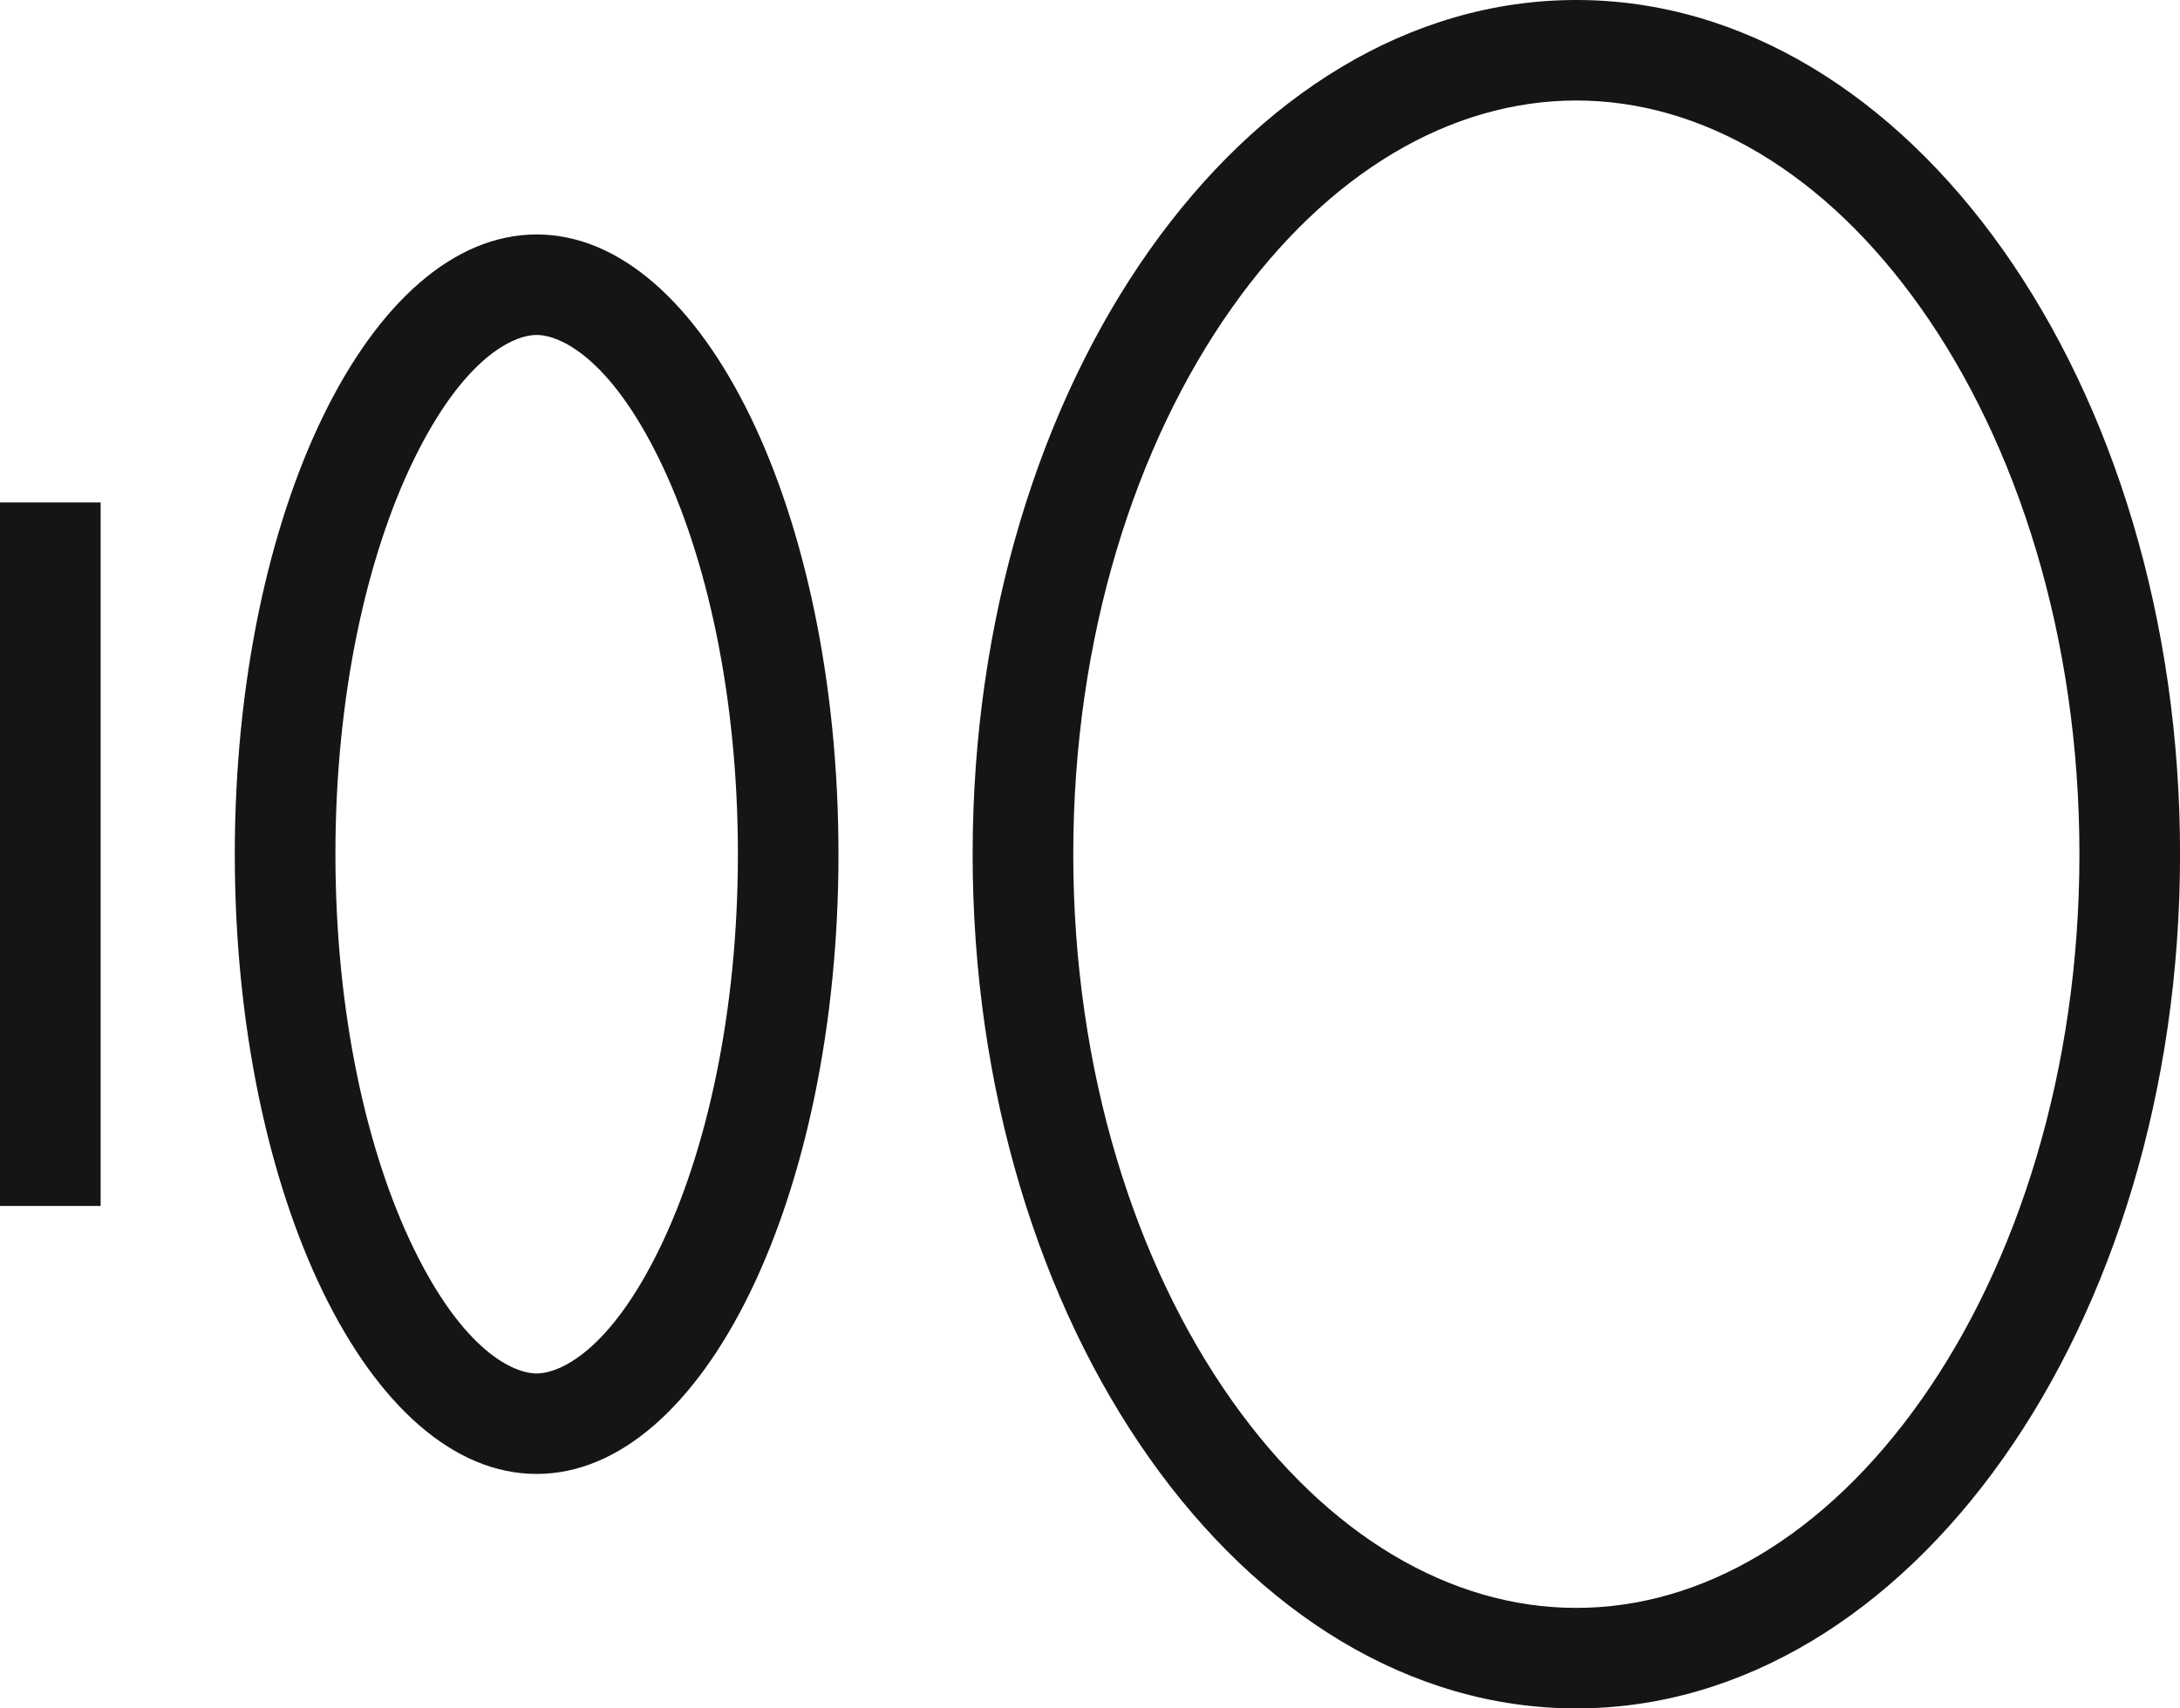
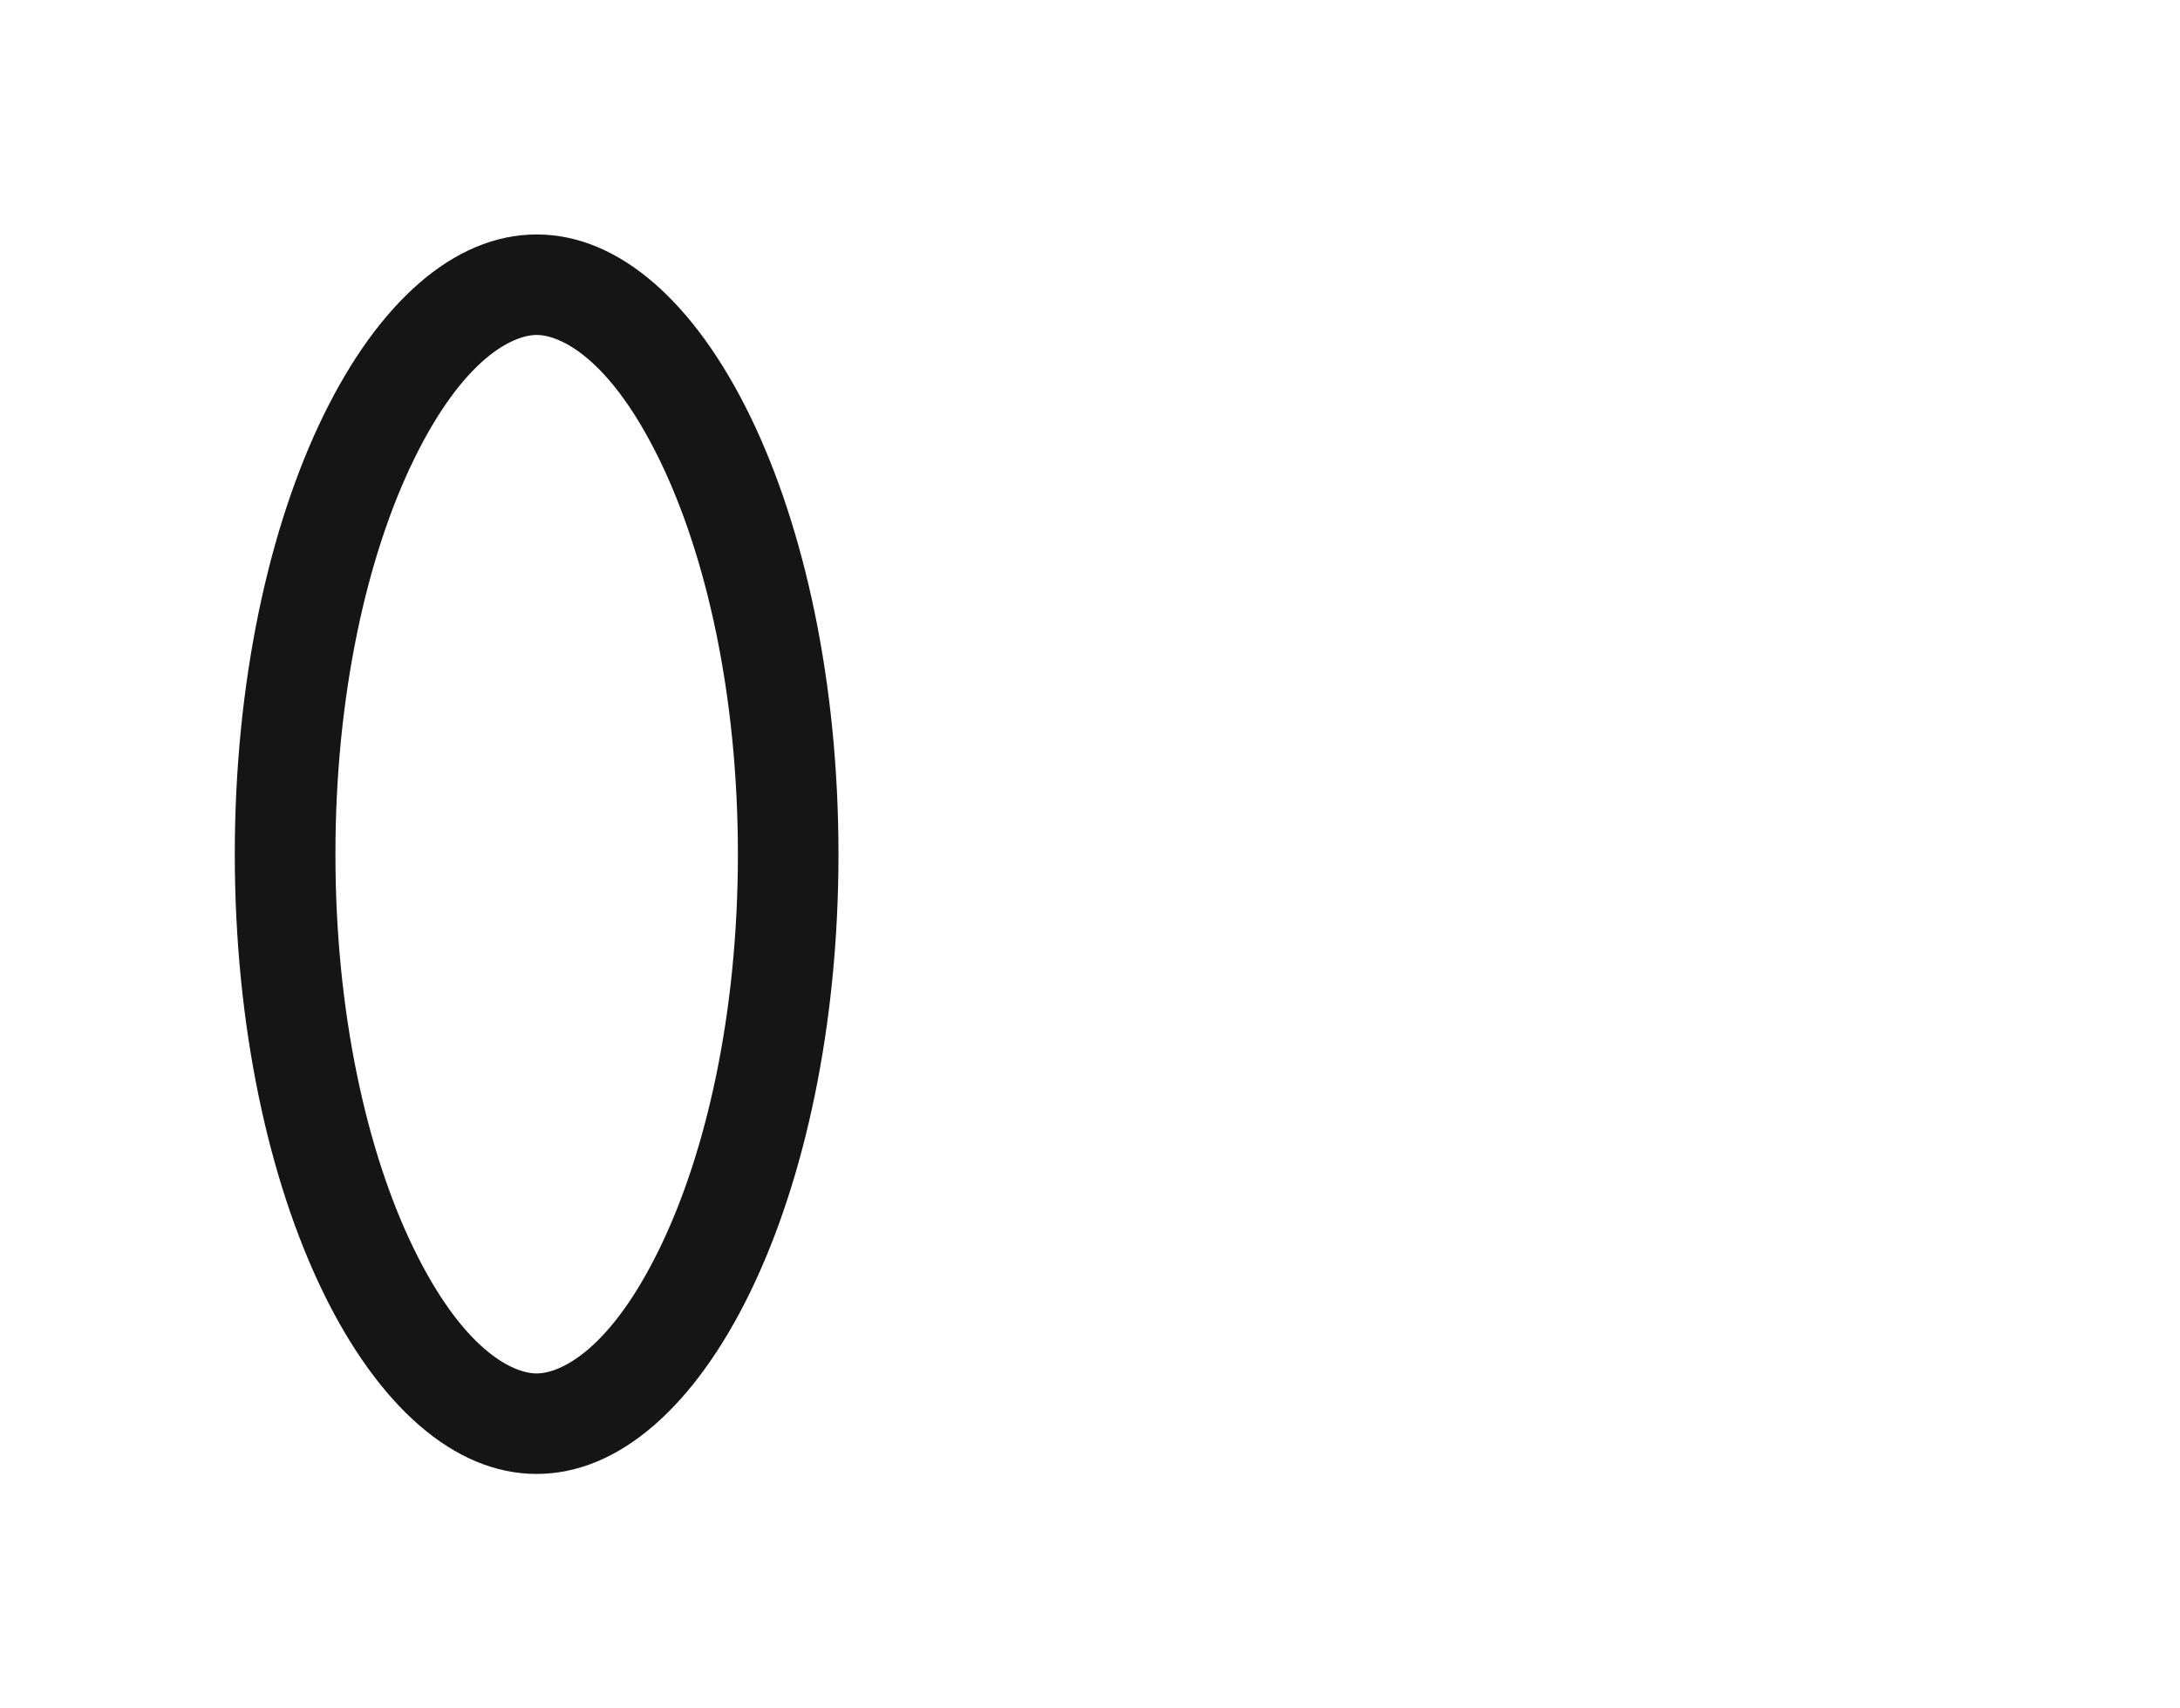
<svg xmlns="http://www.w3.org/2000/svg" width="37" height="29" viewBox="0 0 37 29" fill="none">
-   <path fill-rule="evenodd" clip-rule="evenodd" d="M1.708 8.529L1.708 20.471H0L0 8.529H1.708Z" fill="#151515" />
  <path fill-rule="evenodd" clip-rule="evenodd" d="M7.021 21.192C7.869 22.933 8.713 23.314 9.108 23.314C9.503 23.314 10.348 22.933 11.195 21.192C11.986 19.568 12.524 17.204 12.524 14.5C12.524 11.796 11.986 9.432 11.195 7.808C10.348 6.068 9.503 5.686 9.108 5.686C8.713 5.686 7.869 6.068 7.021 7.808C6.23 9.432 5.693 11.796 5.693 14.5C5.693 17.204 6.23 19.568 7.021 21.192ZM3.985 14.5C3.985 20.31 6.279 25.02 9.108 25.02C11.938 25.02 14.231 20.31 14.231 14.5C14.231 8.69 11.938 3.98 9.108 3.98C6.279 3.98 3.985 8.69 3.985 14.5Z" fill="#151515" />
-   <path fill-rule="evenodd" clip-rule="evenodd" d="M32.604 23.769C34.232 21.466 35.293 18.194 35.293 14.5C35.293 10.806 34.232 7.534 32.604 5.231C30.973 2.923 28.88 1.706 26.754 1.706C24.629 1.706 22.535 2.923 20.904 5.231C19.277 7.534 18.216 10.806 18.216 14.5C18.216 18.194 19.277 21.466 20.904 23.769C22.535 26.077 24.629 27.294 26.754 27.294C28.88 27.294 30.973 26.077 32.604 23.769ZM26.754 29C32.413 29 37.001 22.508 37.001 14.5C37.001 6.492 32.413 0 26.754 0C21.096 0 16.508 6.492 16.508 14.5C16.508 22.508 21.096 29 26.754 29Z" fill="#151515" />
</svg>